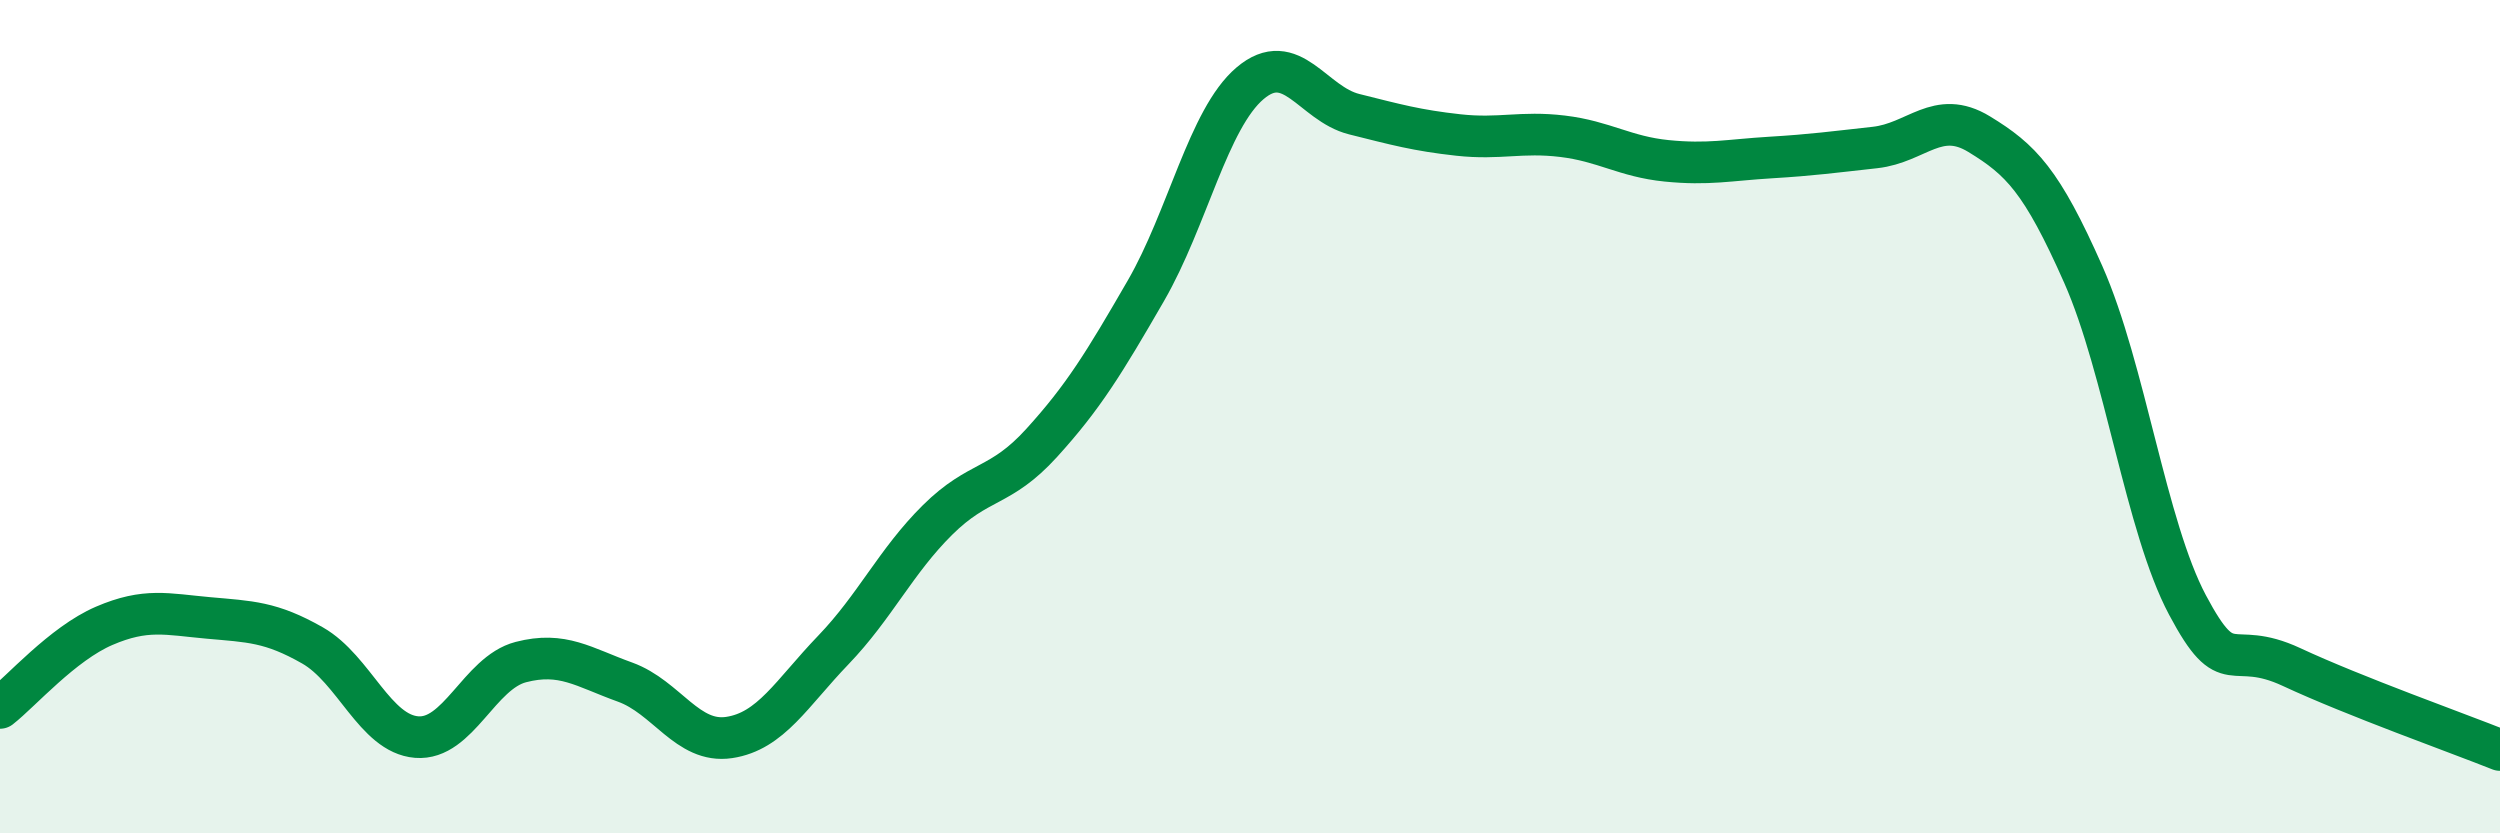
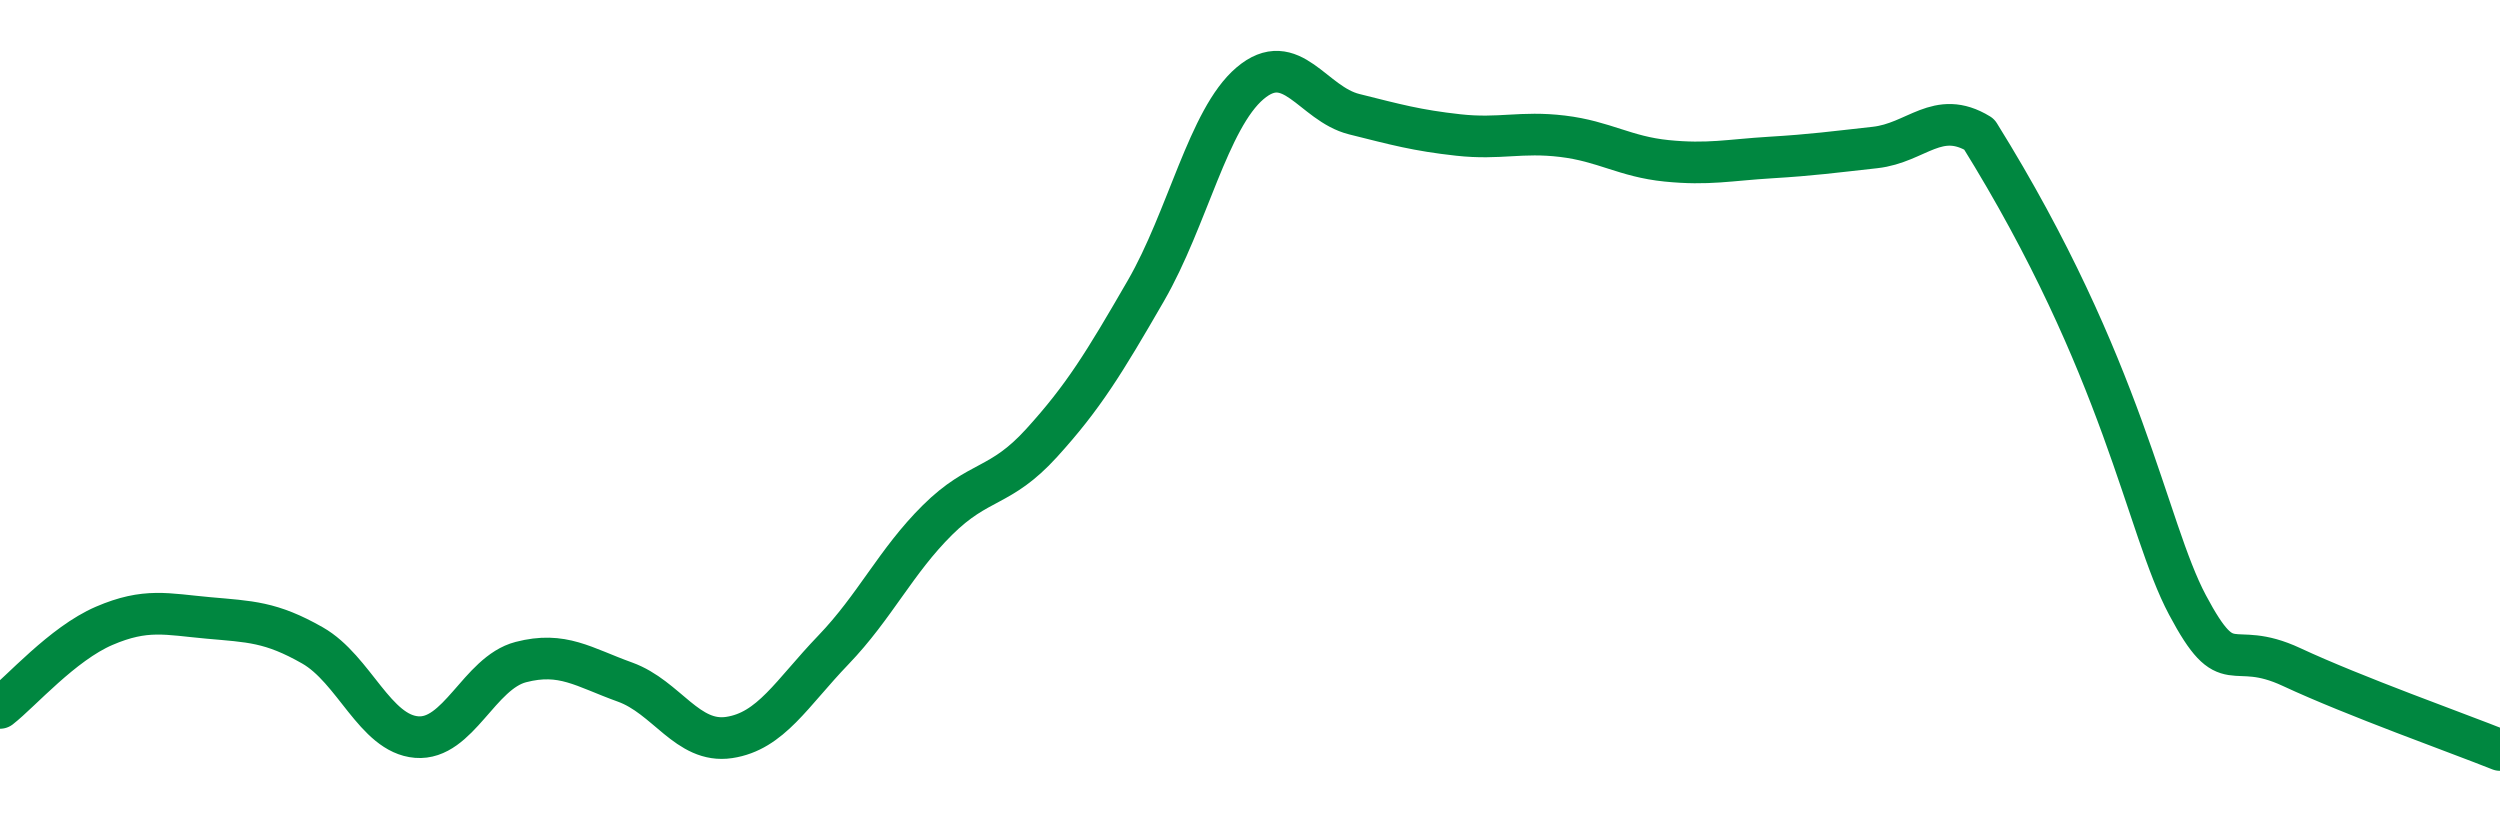
<svg xmlns="http://www.w3.org/2000/svg" width="60" height="20" viewBox="0 0 60 20">
-   <path d="M 0,16.99 C 0.5,16.6 1.5,15.45 2.5,15.02 C 3.5,14.59 4,14.74 5,14.83 C 6,14.92 6.5,14.92 7.5,15.49 C 8.5,16.06 9,17.61 10,17.69 C 11,17.77 11.5,16.15 12.5,15.89 C 13.5,15.63 14,16.01 15,16.37 C 16,16.73 16.5,17.85 17.5,17.7 C 18.5,17.55 19,16.64 20,15.6 C 21,14.56 21.5,13.47 22.5,12.48 C 23.5,11.49 24,11.73 25,10.63 C 26,9.53 26.5,8.71 27.5,6.98 C 28.5,5.25 29,2.85 30,2 C 31,1.15 31.5,2.49 32.5,2.74 C 33.5,2.99 34,3.13 35,3.24 C 36,3.35 36.5,3.15 37.5,3.27 C 38.5,3.39 39,3.76 40,3.86 C 41,3.96 41.5,3.84 42.5,3.78 C 43.5,3.72 44,3.65 45,3.54 C 46,3.43 46.5,2.61 47.5,3.22 C 48.5,3.83 49,4.33 50,6.59 C 51,8.85 51.5,12.64 52.5,14.52 C 53.5,16.4 53.5,15.31 55,16.01 C 56.5,16.71 59,17.6 60,18L60 20L0 20Z" fill="#008740" opacity="0.1" stroke-linecap="round" stroke-linejoin="round" />
-   <path d="M 0,16.99 C 0.5,16.6 1.5,15.45 2.5,15.02 C 3.5,14.59 4,14.74 5,14.83 C 6,14.92 6.5,14.92 7.5,15.49 C 8.5,16.06 9,17.61 10,17.69 C 11,17.77 11.5,16.15 12.5,15.89 C 13.5,15.63 14,16.01 15,16.37 C 16,16.73 16.5,17.85 17.5,17.7 C 18.5,17.55 19,16.64 20,15.6 C 21,14.56 21.5,13.47 22.5,12.48 C 23.5,11.49 24,11.73 25,10.63 C 26,9.53 26.5,8.71 27.5,6.98 C 28.5,5.25 29,2.85 30,2 C 31,1.15 31.5,2.49 32.5,2.74 C 33.5,2.99 34,3.13 35,3.24 C 36,3.35 36.5,3.15 37.5,3.27 C 38.5,3.39 39,3.76 40,3.86 C 41,3.96 41.5,3.84 42.5,3.78 C 43.5,3.72 44,3.65 45,3.54 C 46,3.43 46.5,2.61 47.5,3.22 C 48.5,3.83 49,4.33 50,6.59 C 51,8.85 51.5,12.64 52.5,14.52 C 53.5,16.4 53.5,15.31 55,16.01 C 56.5,16.71 59,17.6 60,18" stroke="#008740" stroke-width="1" fill="none" stroke-linecap="round" stroke-linejoin="round" />
+   <path d="M 0,16.99 C 0.5,16.6 1.5,15.45 2.5,15.02 C 3.5,14.59 4,14.74 5,14.83 C 6,14.92 6.5,14.92 7.5,15.49 C 8.5,16.06 9,17.61 10,17.69 C 11,17.77 11.5,16.15 12.5,15.89 C 13.5,15.63 14,16.01 15,16.37 C 16,16.73 16.5,17.85 17.5,17.7 C 18.5,17.55 19,16.64 20,15.6 C 21,14.56 21.5,13.47 22.5,12.48 C 23.5,11.49 24,11.73 25,10.63 C 26,9.53 26.5,8.71 27.5,6.98 C 28.5,5.25 29,2.85 30,2 C 31,1.15 31.5,2.49 32.5,2.74 C 33.5,2.99 34,3.13 35,3.24 C 36,3.35 36.5,3.15 37.5,3.27 C 38.5,3.39 39,3.76 40,3.86 C 41,3.96 41.5,3.84 42.5,3.78 C 43.5,3.72 44,3.65 45,3.54 C 46,3.43 46.5,2.61 47.5,3.22 C 51,8.85 51.5,12.64 52.5,14.52 C 53.5,16.4 53.5,15.31 55,16.01 C 56.5,16.71 59,17.6 60,18" stroke="#008740" stroke-width="1" fill="none" stroke-linecap="round" stroke-linejoin="round" />
</svg>